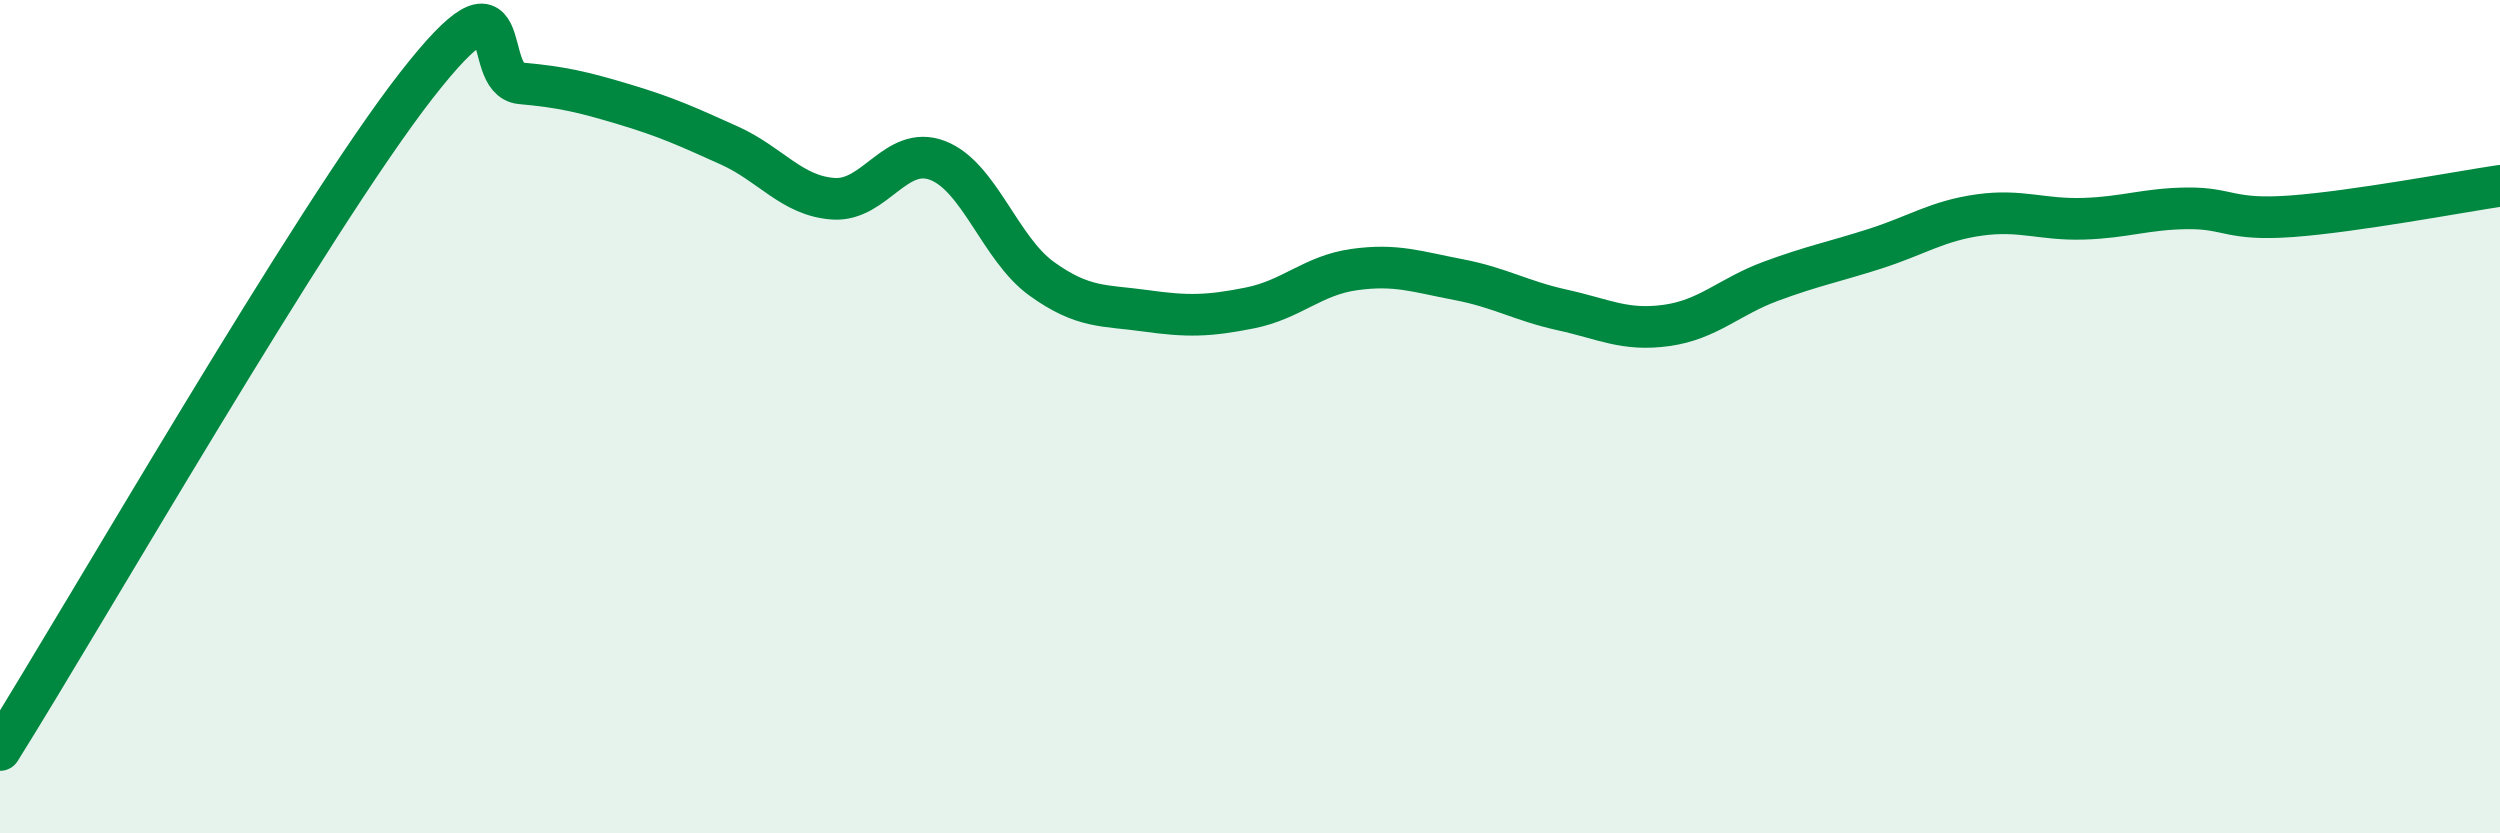
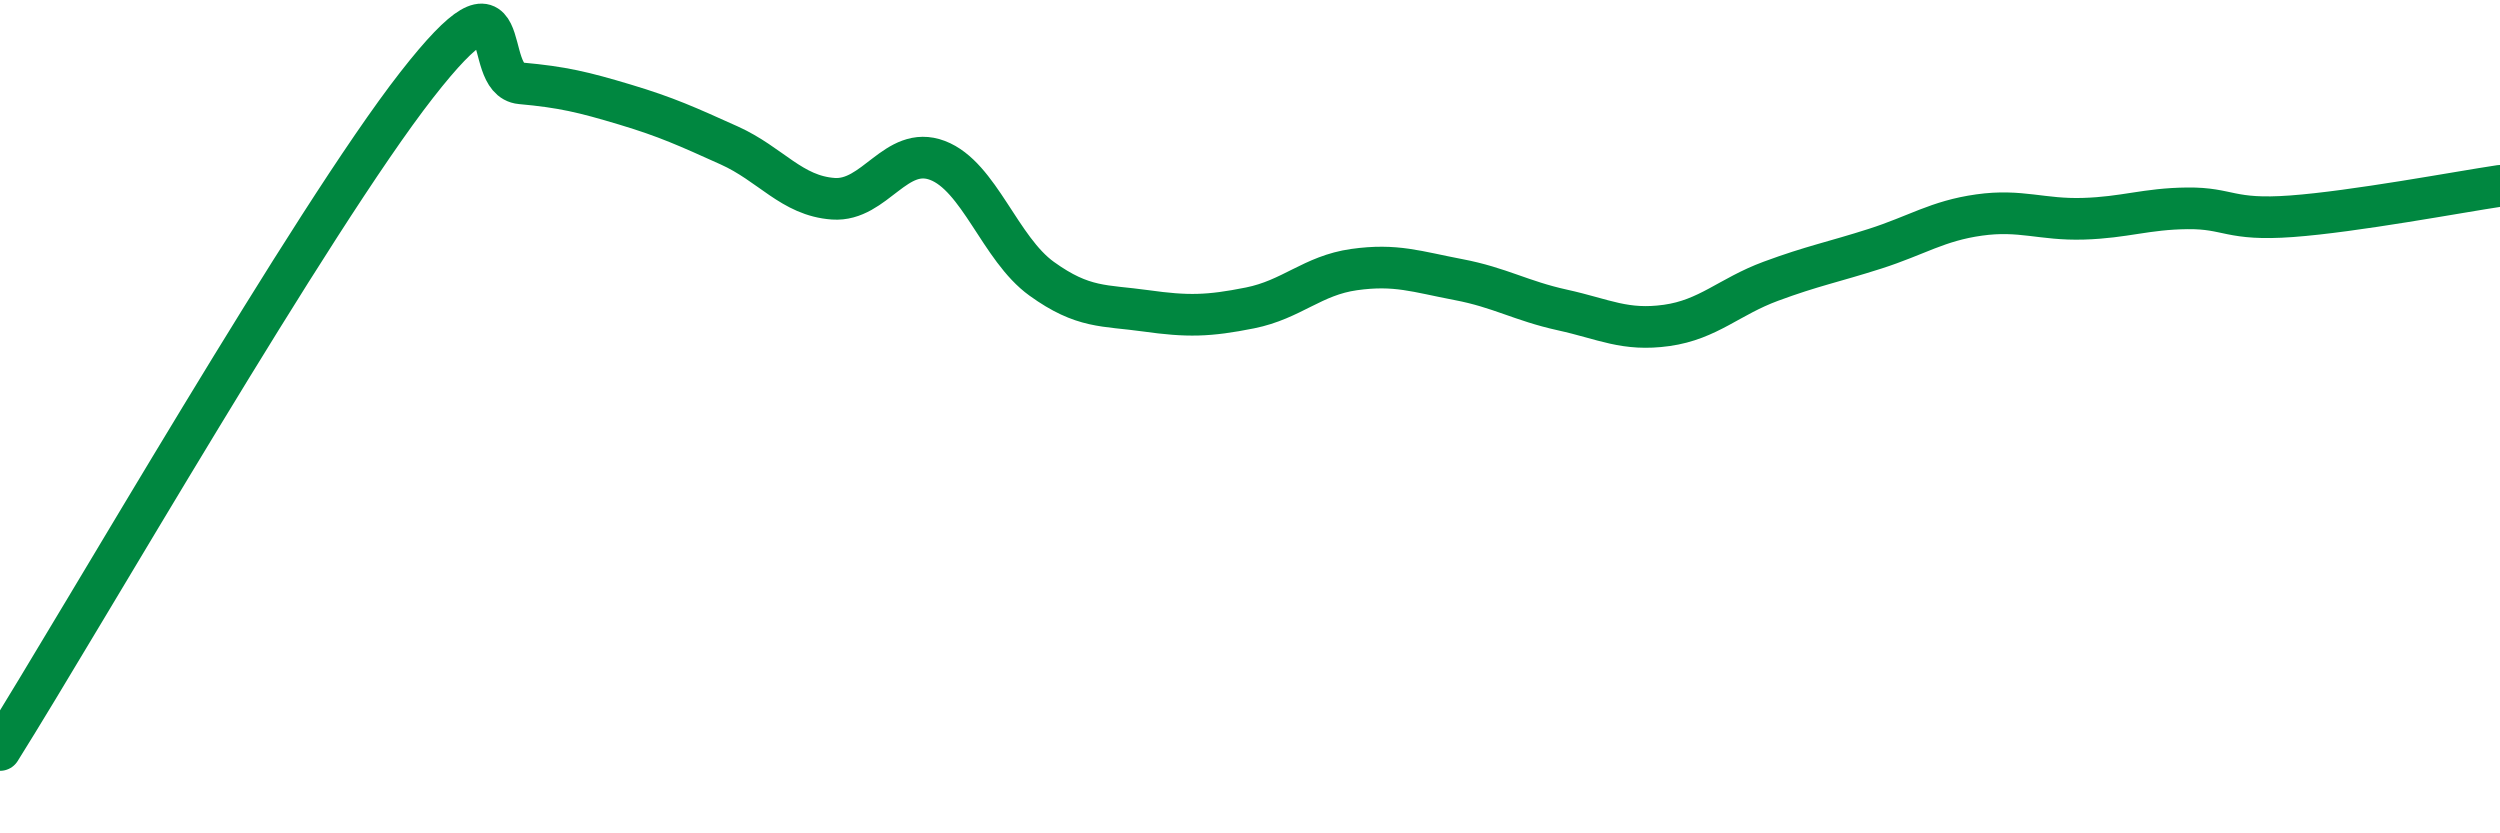
<svg xmlns="http://www.w3.org/2000/svg" width="60" height="20" viewBox="0 0 60 20">
-   <path d="M 0,18 C 2,14.81 7.5,5.24 10,2.04 C 12.5,-1.16 11.5,1.91 12.5,2 C 13.5,2.09 14,2.21 15,2.51 C 16,2.81 16.5,3.04 17.5,3.49 C 18.5,3.94 19,4.7 20,4.77 C 21,4.84 21.5,3.47 22.5,3.85 C 23.5,4.23 24,5.97 25,6.69 C 26,7.41 26.5,7.32 27.5,7.46 C 28.5,7.6 29,7.59 30,7.39 C 31,7.19 31.5,6.61 32.5,6.47 C 33.5,6.33 34,6.52 35,6.71 C 36,6.9 36.5,7.22 37.5,7.44 C 38.5,7.66 39,7.95 40,7.81 C 41,7.67 41.5,7.12 42.5,6.75 C 43.5,6.38 44,6.29 45,5.97 C 46,5.65 46.5,5.3 47.5,5.16 C 48.5,5.02 49,5.28 50,5.25 C 51,5.22 51.5,5.01 52.5,5 C 53.5,4.99 53.5,5.3 55,5.19 C 56.5,5.08 59,4.61 60,4.46L60 20L0 20Z" fill="#008740" opacity="0.1" stroke-linecap="round" stroke-linejoin="round" />
  <path d="M 0,18 C 2,14.81 7.5,5.24 10,2.04 C 12.5,-1.16 11.5,1.91 12.5,2 C 13.5,2.09 14,2.21 15,2.51 C 16,2.81 16.5,3.04 17.5,3.49 C 18.5,3.94 19,4.7 20,4.77 C 21,4.84 21.5,3.47 22.5,3.85 C 23.5,4.23 24,5.97 25,6.69 C 26,7.41 26.5,7.32 27.5,7.46 C 28.5,7.6 29,7.59 30,7.39 C 31,7.19 31.5,6.61 32.5,6.47 C 33.5,6.33 34,6.52 35,6.71 C 36,6.9 36.5,7.22 37.5,7.44 C 38.5,7.66 39,7.95 40,7.81 C 41,7.67 41.5,7.12 42.5,6.75 C 43.5,6.38 44,6.29 45,5.97 C 46,5.65 46.5,5.3 47.5,5.16 C 48.5,5.02 49,5.28 50,5.25 C 51,5.22 51.5,5.01 52.5,5 C 53.5,4.99 53.5,5.3 55,5.19 C 56.5,5.08 59,4.61 60,4.46" stroke="#008740" stroke-width="1" fill="none" stroke-linecap="round" stroke-linejoin="round" />
</svg>